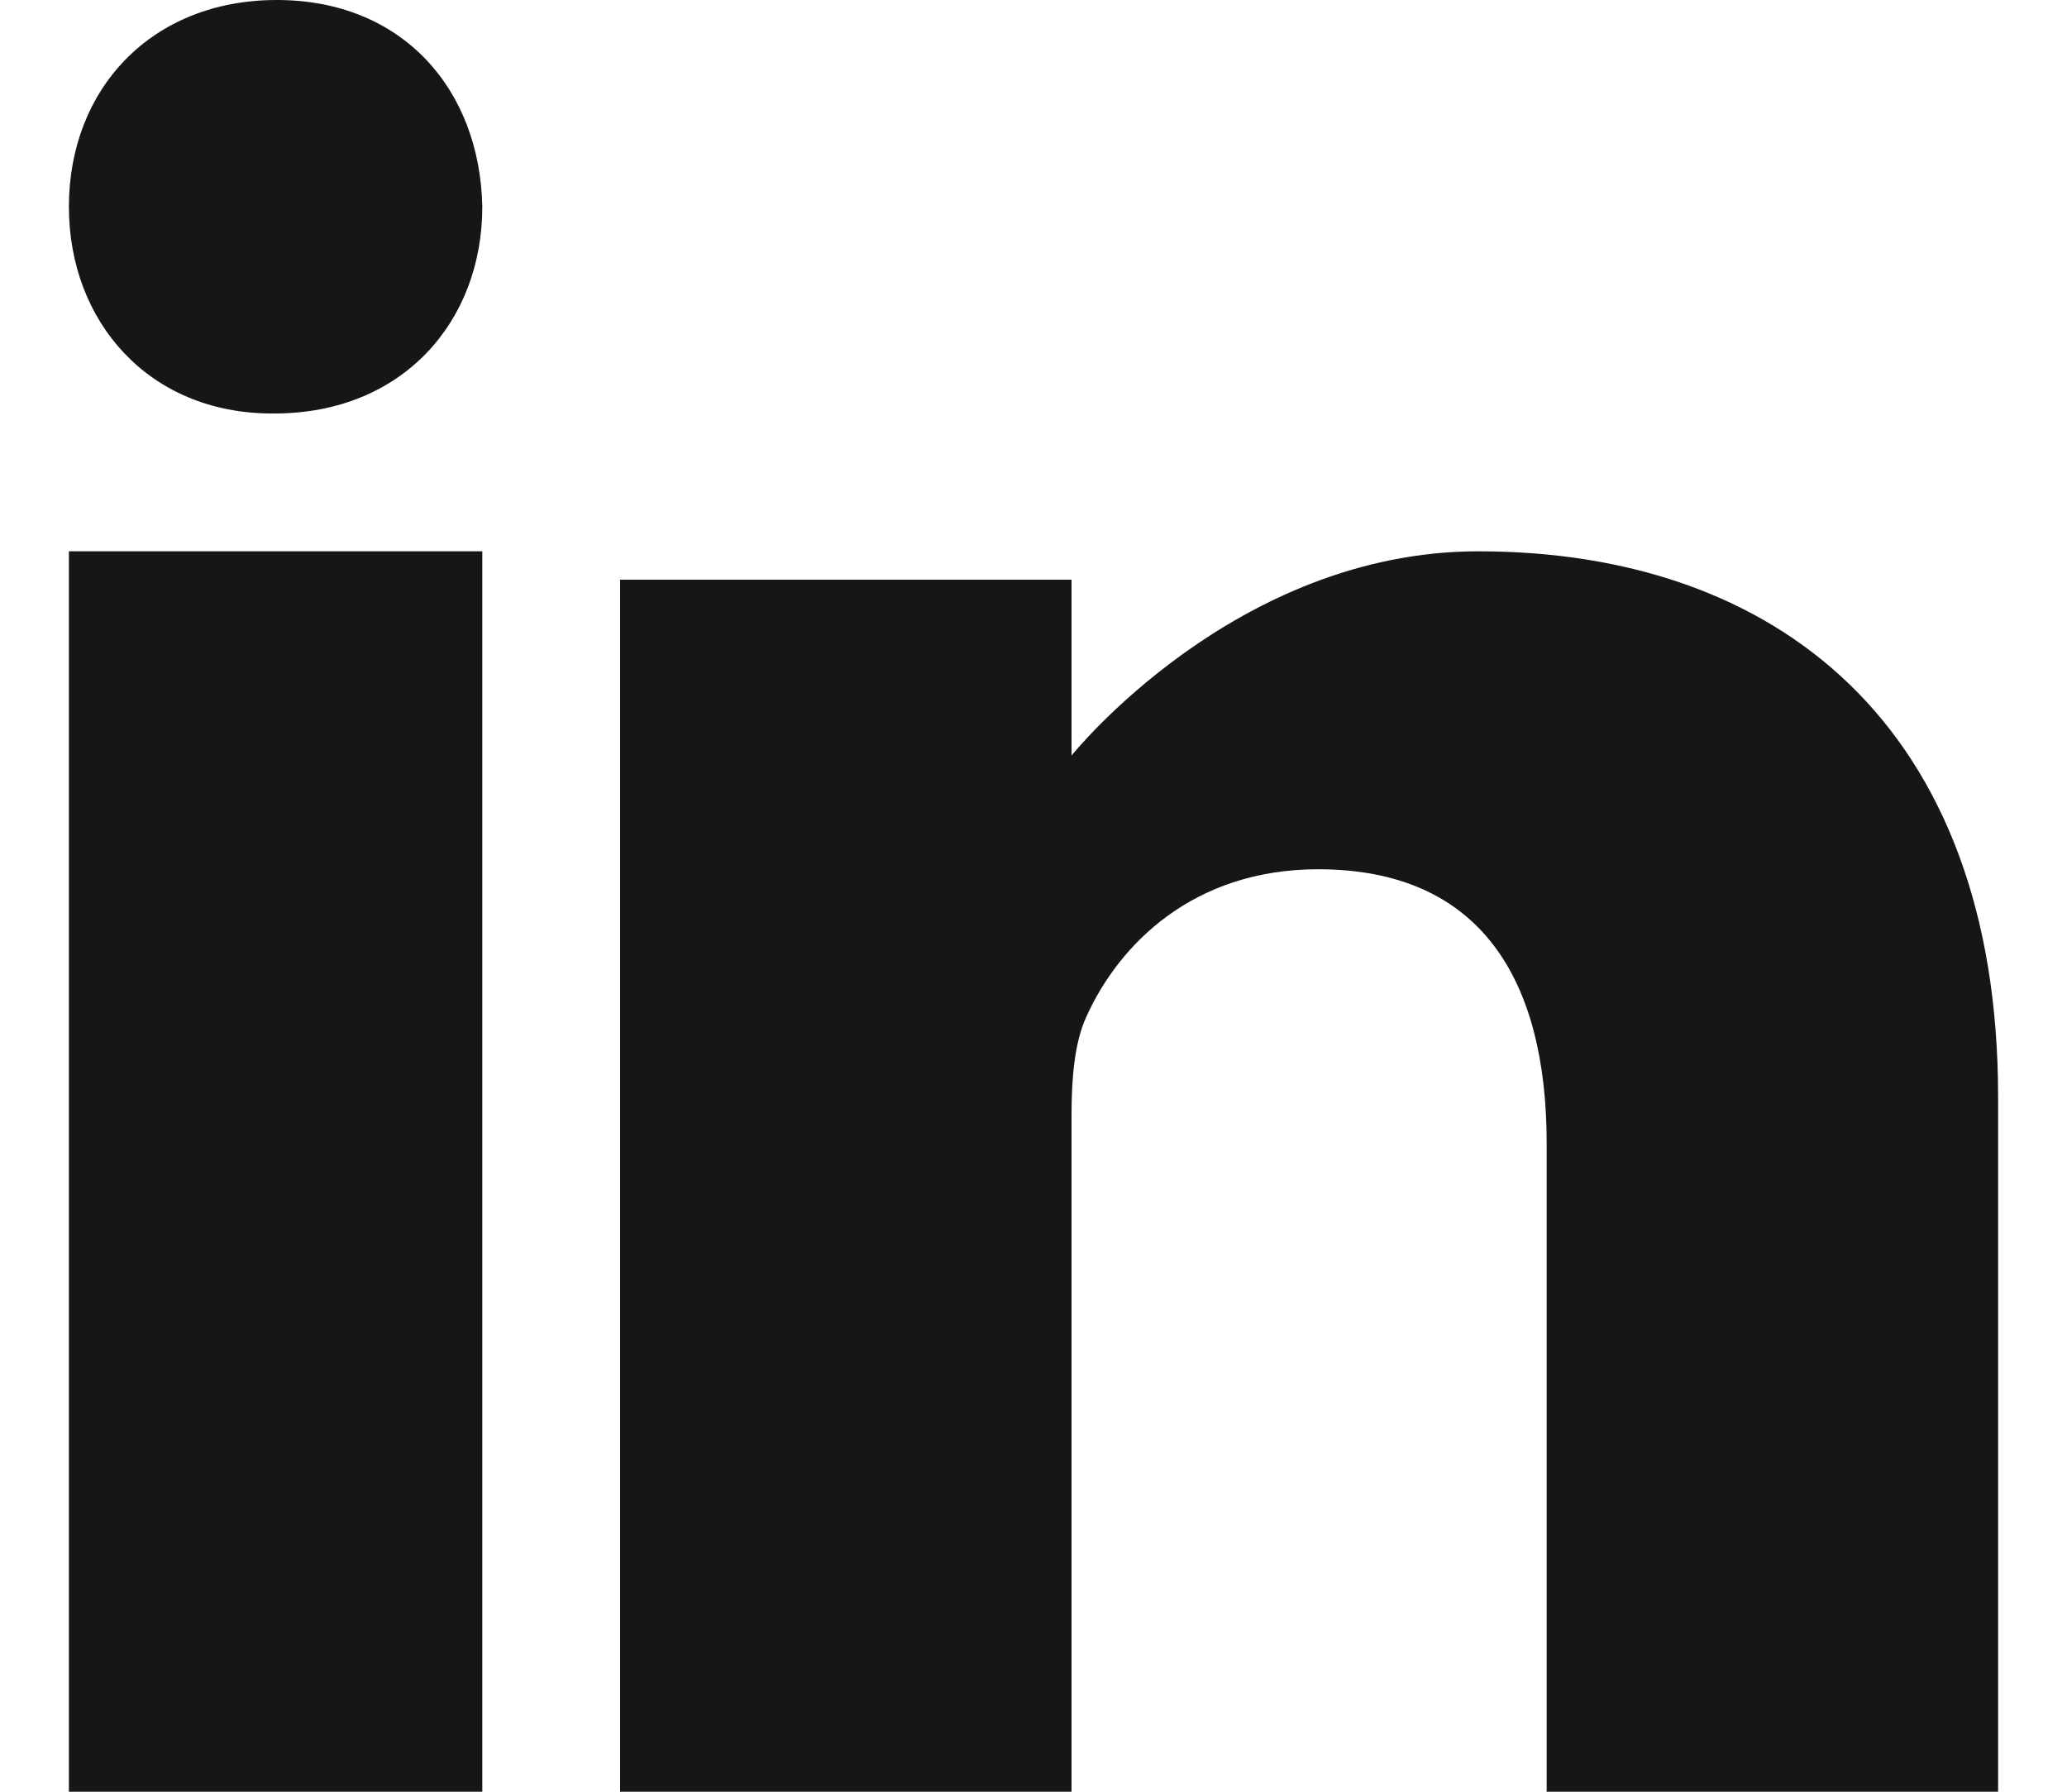
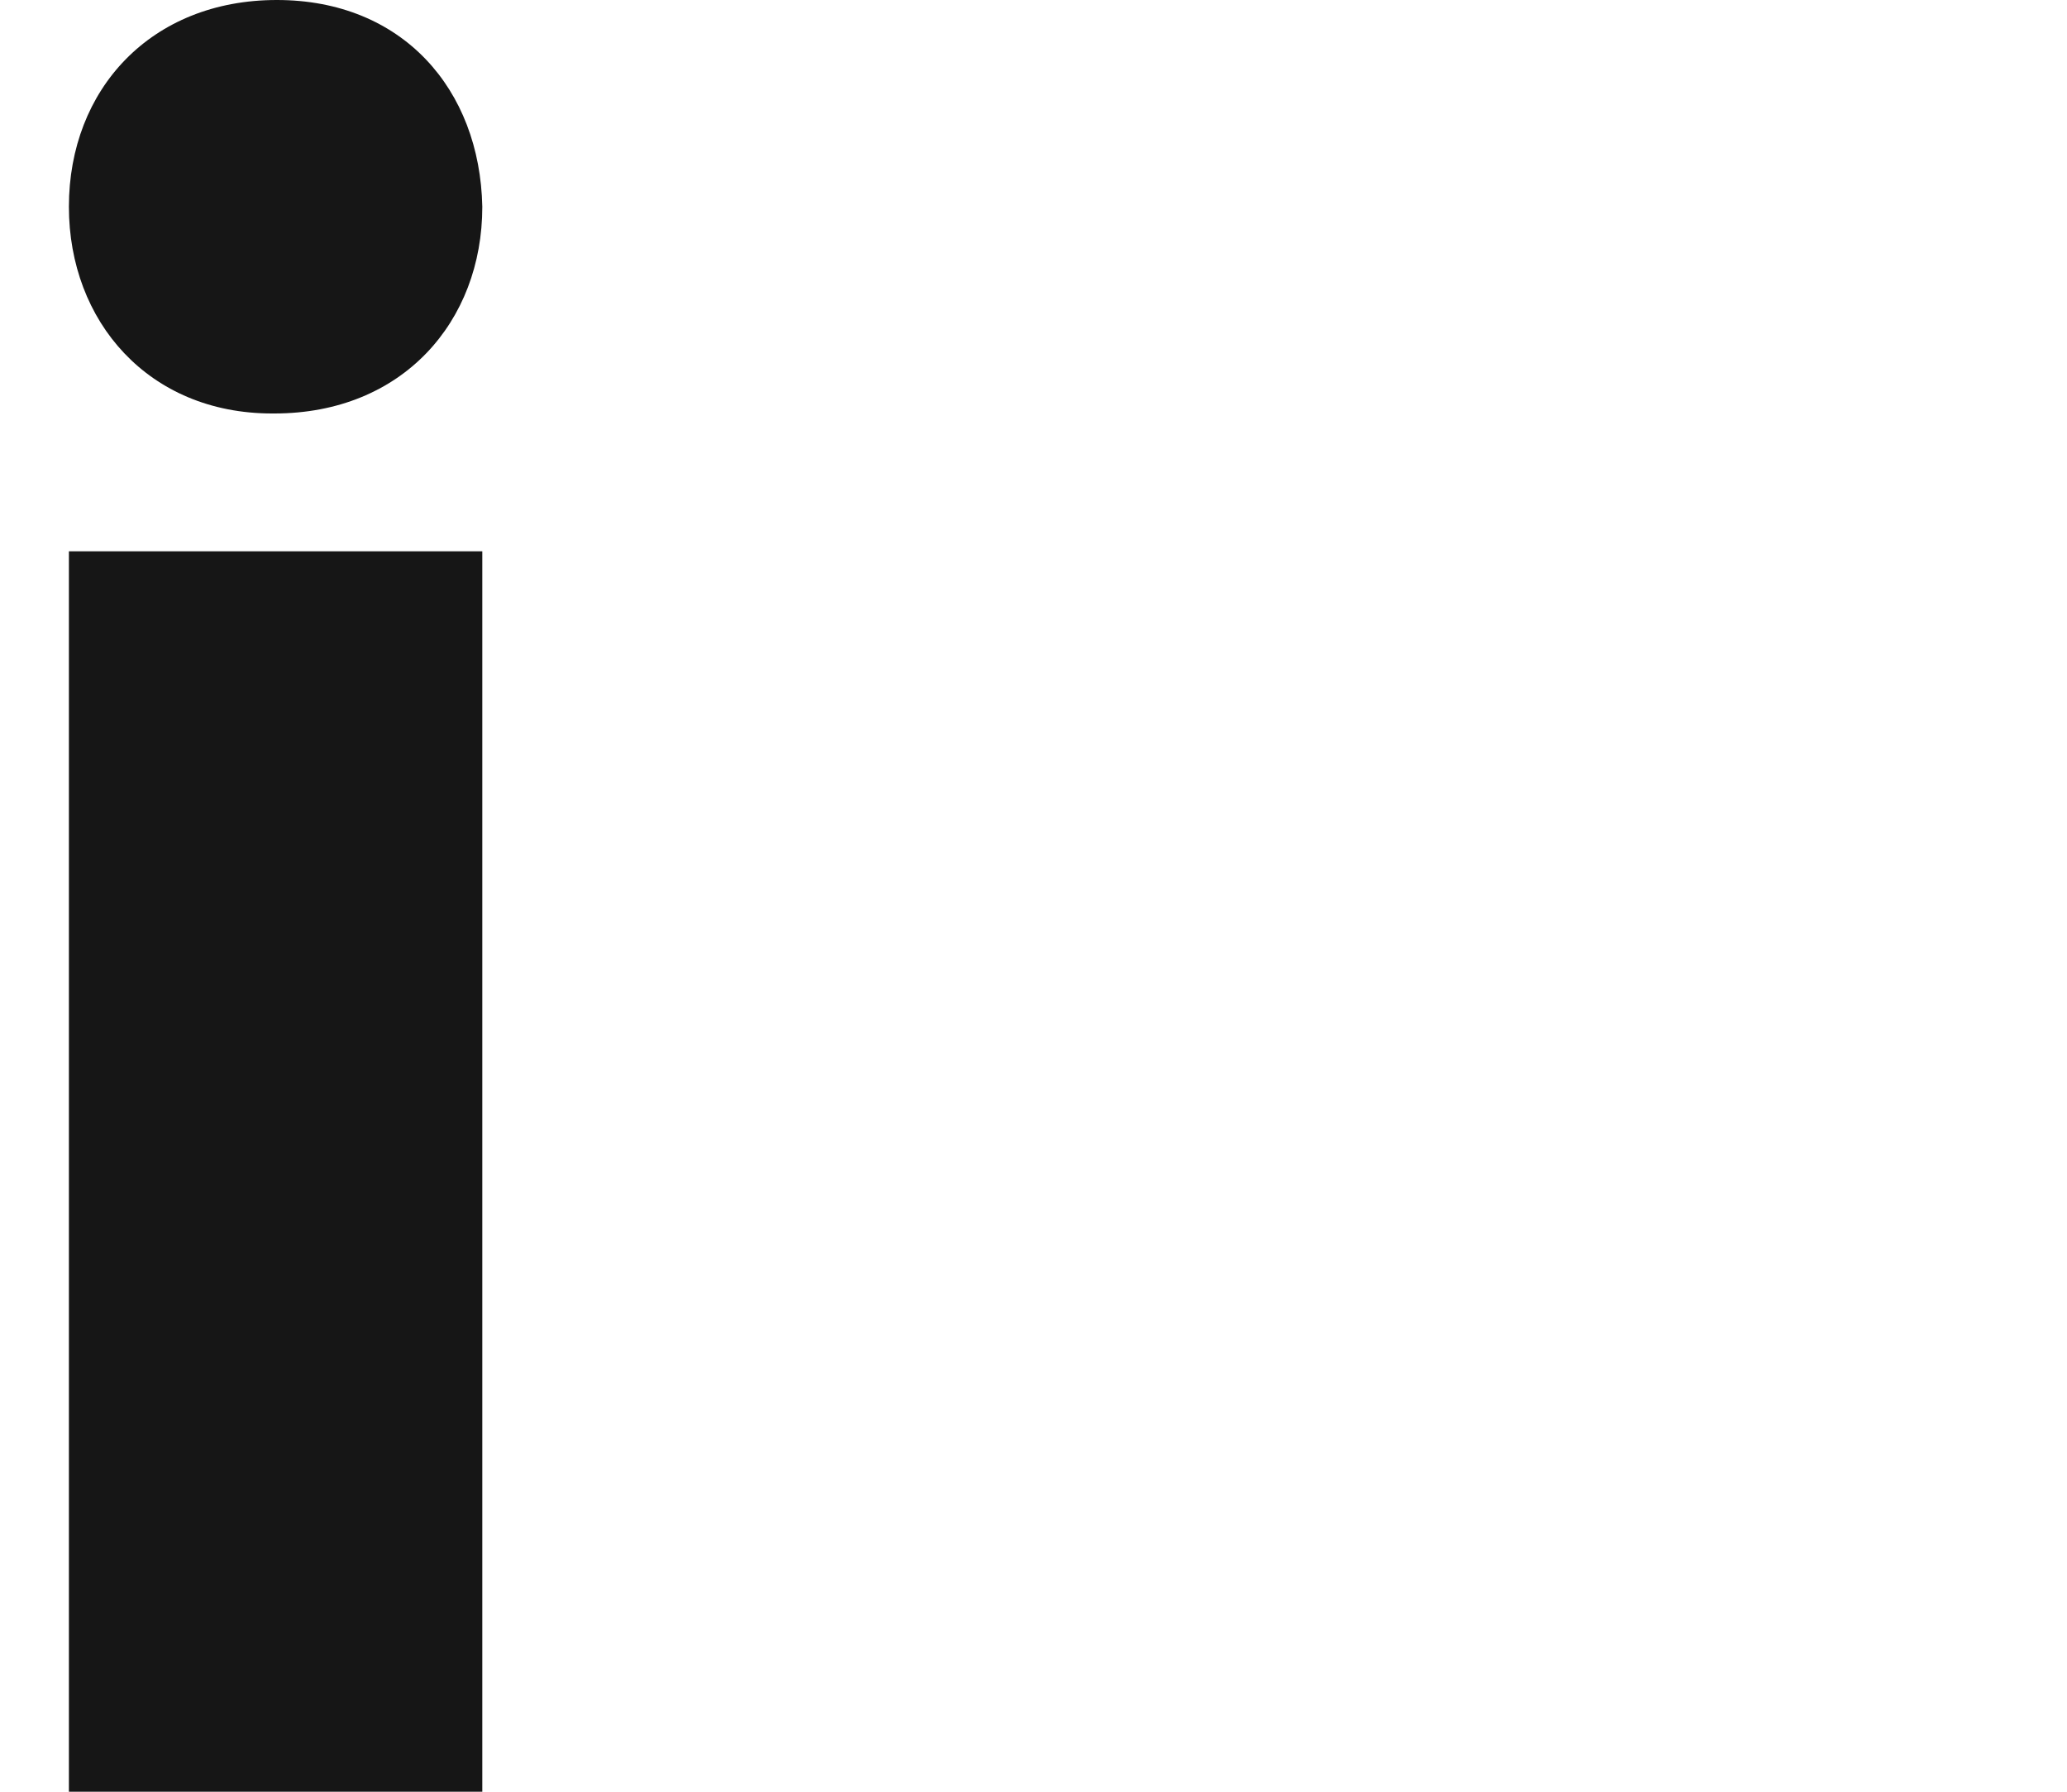
<svg xmlns="http://www.w3.org/2000/svg" width="15px" height="13px" viewBox="0 0 15 13" version="1.1">
  <title>linkedin (1)</title>
  <g id="Page-1" stroke="none" stroke-width="1" fill="none" fill-rule="evenodd">
    <g id="home" transform="translate(-1025, -5371)" fill="#161616" fill-rule="nonzero">
      <g id="footer" transform="translate(0, 4890)">
        <g id="social" transform="translate(870, 470)">
          <g id="Group-2-Copy-4" transform="translate(144.5, 0)">
            <g id="linkedin-(1)" transform="translate(11, 11)">
              <path d="M1.509,0 C0.596,0 0,0.648 0,1.5 C0,2.333 0.579,3 1.474,3 L1.491,3 C2.421,3 3,2.333 3,1.5 C2.983,0.648 2.421,0 1.509,0 Z" id="Path" />
              <polygon id="Path" points="0 4 3 4 3 13 0 13" />
-               <path d="M10.228,4 C8.461,4 7.276,5.482 7.276,5.482 L7.276,4.206 L4,4.206 L4,13 L7.276,13 L7.276,8.089 C7.276,7.826 7.297,7.564 7.384,7.376 C7.621,6.851 8.16,6.307 9.065,6.307 C10.25,6.307 10.724,7.114 10.724,8.296 L10.724,13 L14,13 L14,7.958 C14,5.257 12.384,4 10.228,4 Z" id="Path" />
            </g>
          </g>
        </g>
      </g>
    </g>
  </g>
</svg>